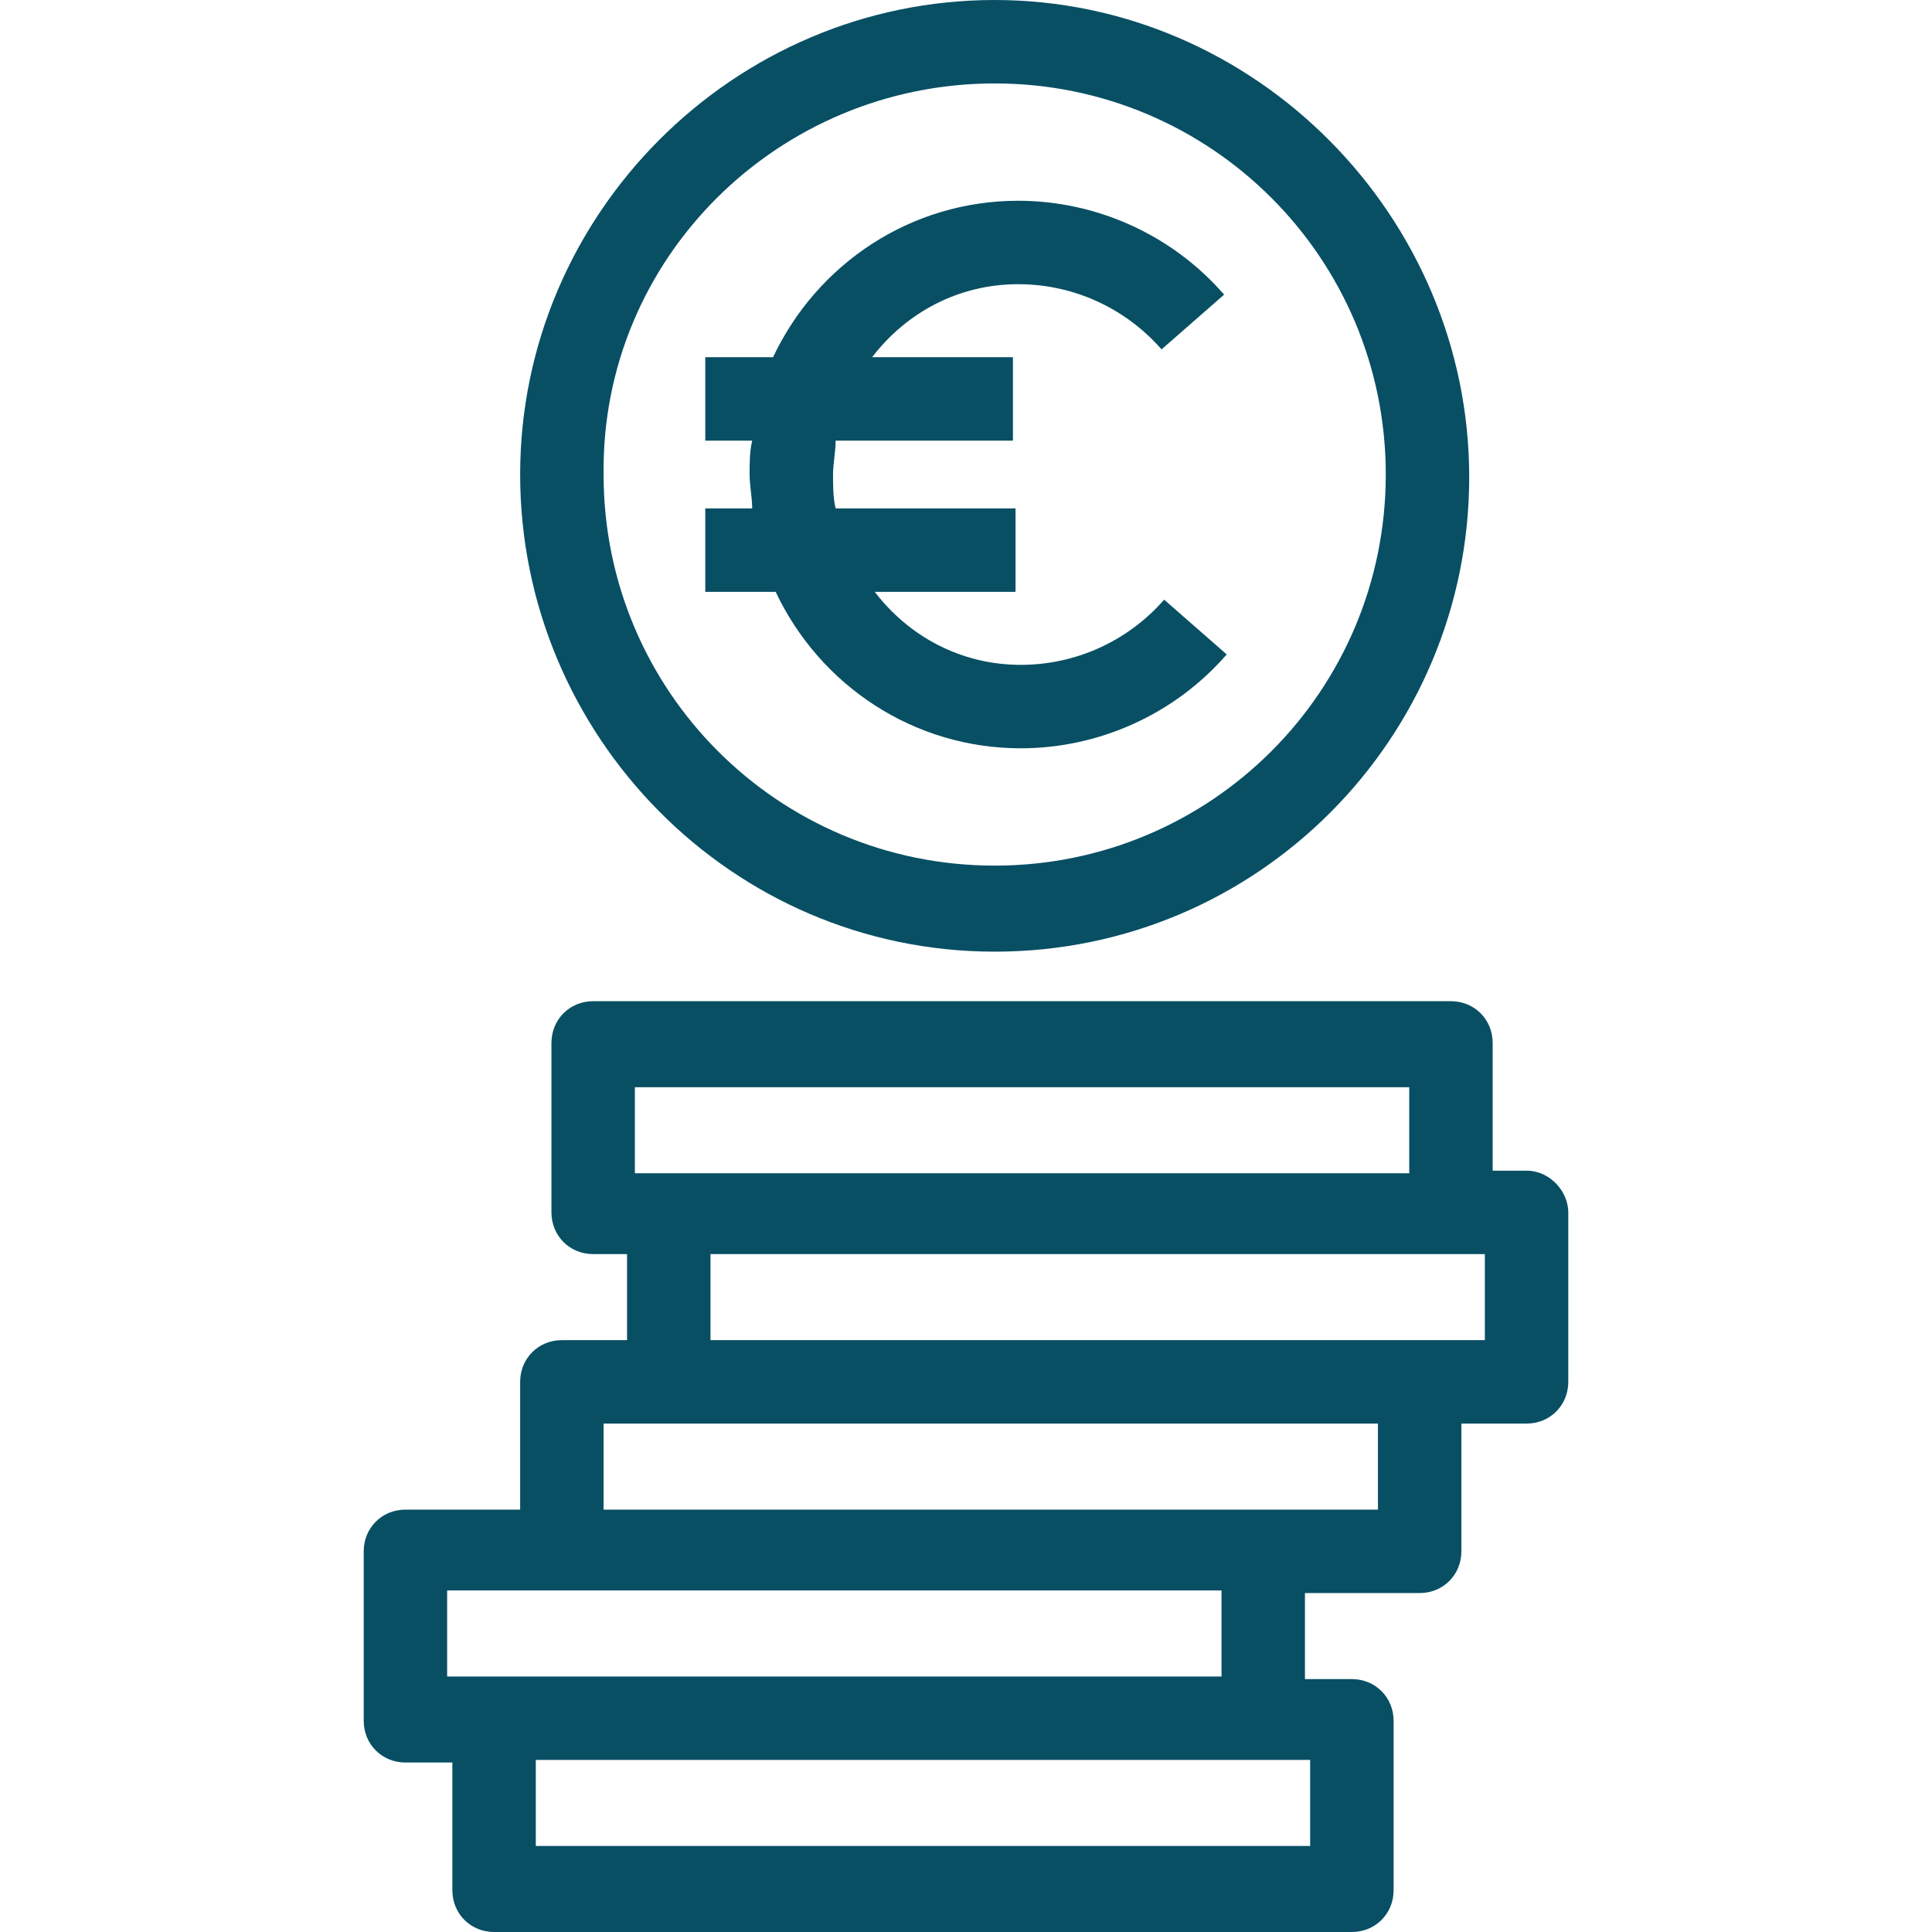
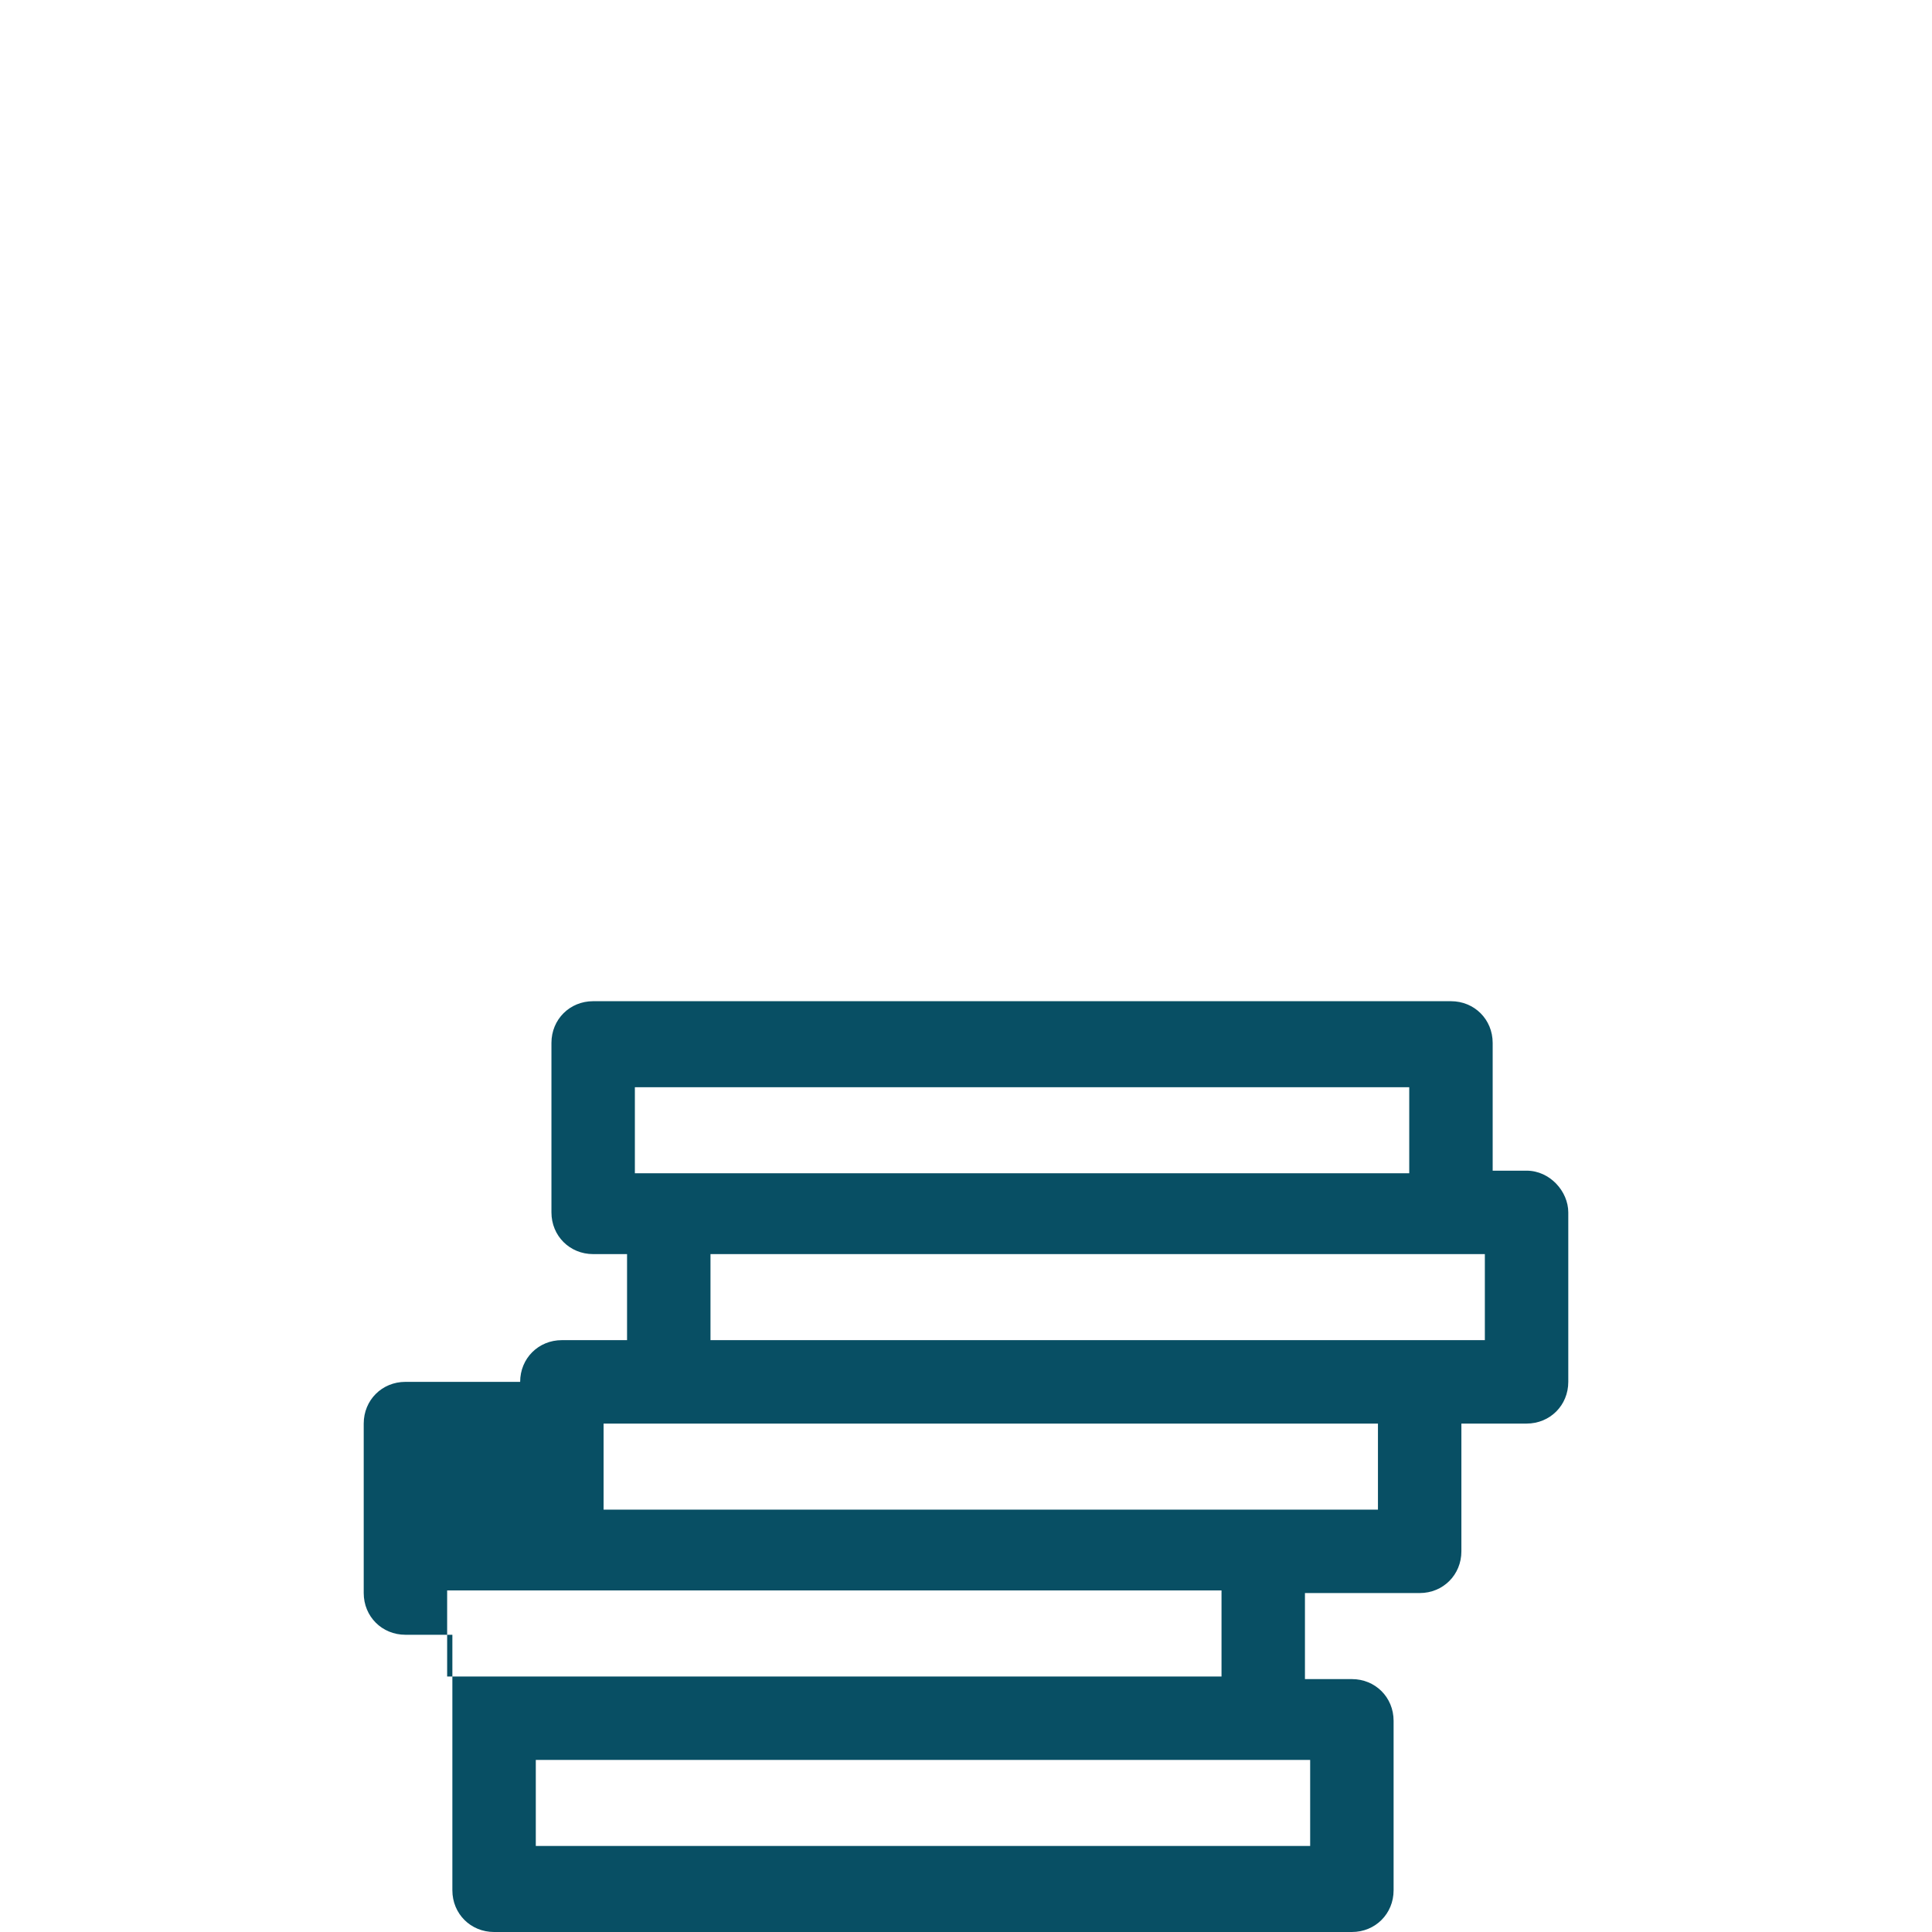
<svg xmlns="http://www.w3.org/2000/svg" version="1.1" id="Capa_1" x="0px" y="0px" viewBox="0 0 296.4 296.4" style="enable-background:new 0 0 296.4 296.4;" xml:space="preserve" width="512px" height="512px">
  <g>
    <g>
      <g>
-         <path d="M178.6,92c-5.6,6.4-13.6,10-22,10c-9.2,0-17.2-4.4-22.4-11.2h21.6V78h-27.6c-0.4-1.6-0.4-3.6-0.4-5.2s0.4-3.6,0.4-5.2    h27.2V54.8h-21.6C139,48,147,43.6,156.2,43.6c8.4,0,16.4,3.6,22,10l9.6-8.4c-8-9.2-19.6-14.4-31.6-14.4c-16.4,0-30.8,9.6-37.6,24    h-10.4v12.8h7.2c-0.4,1.6-0.4,3.6-0.4,5.2c0,1.6,0.4,3.6,0.4,5.2h-7.2v12.8H119c6.8,14.4,21.2,24,37.6,24c12,0,23.6-5.2,31.6-14.4    L178.6,92z" data-original="#000000" class="active-path" data-old_color="#000000" fill="#084F64" />
-       </g>
+         </g>
    </g>
    <g>
      <g>
-         <path d="M152.6,0c-40,0-72.8,32.8-72.8,72.8s32.4,73.2,72.8,73.2c40.4,0,72.8-32.8,72.8-72.8S192.6,0,152.6,0z M152.6,132.8    c-33.2,0-60-26.8-60-60c-0.4-33.2,26.8-60,60-60s60,26.8,60,60S185.8,132.8,152.6,132.8z" data-original="#000000" class="active-path" data-old_color="#000000" fill="#084F64" />
-       </g>
+         </g>
    </g>
    <g>
      <g>
-         <path d="M234.2,179.6H229V160c0-3.6-2.8-6.4-6.4-6.4H91c-3.6,0-6.4,2.8-6.4,6.4v26c0,3.6,2.8,6.4,6.4,6.4h5.2v13.2h-10    c-3.6,0-6.4,2.8-6.4,6.4v19.6H62.2c-3.6,0-6.4,2.8-6.4,6.4v26c0,3.6,2.8,6.4,6.4,6.4h7.2V290c0,3.6,2.8,6.4,6.4,6.4h131.6    c3.6,0,6.4-2.8,6.4-6.4v-26c0-3.6-2.8-6.4-6.4-6.4h-7.2v-13.2h17.6c3.6,0,6.4-2.8,6.4-6.4v-19.6h10c3.6,0,6.4-2.8,6.4-6.4v-26    C240.6,182.8,237.8,179.6,234.2,179.6z M97.4,166.8h118.8V180H102.6h-5.2V166.8z M68.6,257.2V244h17.6h101.2v13.2H75.8H68.6z     M201,270v13.2h0H82.2V270h111.6H201z M211.4,231.6h-17.6H92.6v-13.2h10h108.8V231.6z M227.8,205.6h-10H109v-13.2h113.6h5.2V205.6    z" data-original="#000000" class="active-path" data-old_color="#000000" fill="#084F64" />
+         <path d="M234.2,179.6H229V160c0-3.6-2.8-6.4-6.4-6.4H91c-3.6,0-6.4,2.8-6.4,6.4v26c0,3.6,2.8,6.4,6.4,6.4h5.2v13.2h-10    c-3.6,0-6.4,2.8-6.4,6.4H62.2c-3.6,0-6.4,2.8-6.4,6.4v26c0,3.6,2.8,6.4,6.4,6.4h7.2V290c0,3.6,2.8,6.4,6.4,6.4h131.6    c3.6,0,6.4-2.8,6.4-6.4v-26c0-3.6-2.8-6.4-6.4-6.4h-7.2v-13.2h17.6c3.6,0,6.4-2.8,6.4-6.4v-19.6h10c3.6,0,6.4-2.8,6.4-6.4v-26    C240.6,182.8,237.8,179.6,234.2,179.6z M97.4,166.8h118.8V180H102.6h-5.2V166.8z M68.6,257.2V244h17.6h101.2v13.2H75.8H68.6z     M201,270v13.2h0H82.2V270h111.6H201z M211.4,231.6h-17.6H92.6v-13.2h10h108.8V231.6z M227.8,205.6h-10H109v-13.2h113.6h5.2V205.6    z" data-original="#000000" class="active-path" data-old_color="#000000" fill="#084F64" />
      </g>
    </g>
  </g>
</svg>